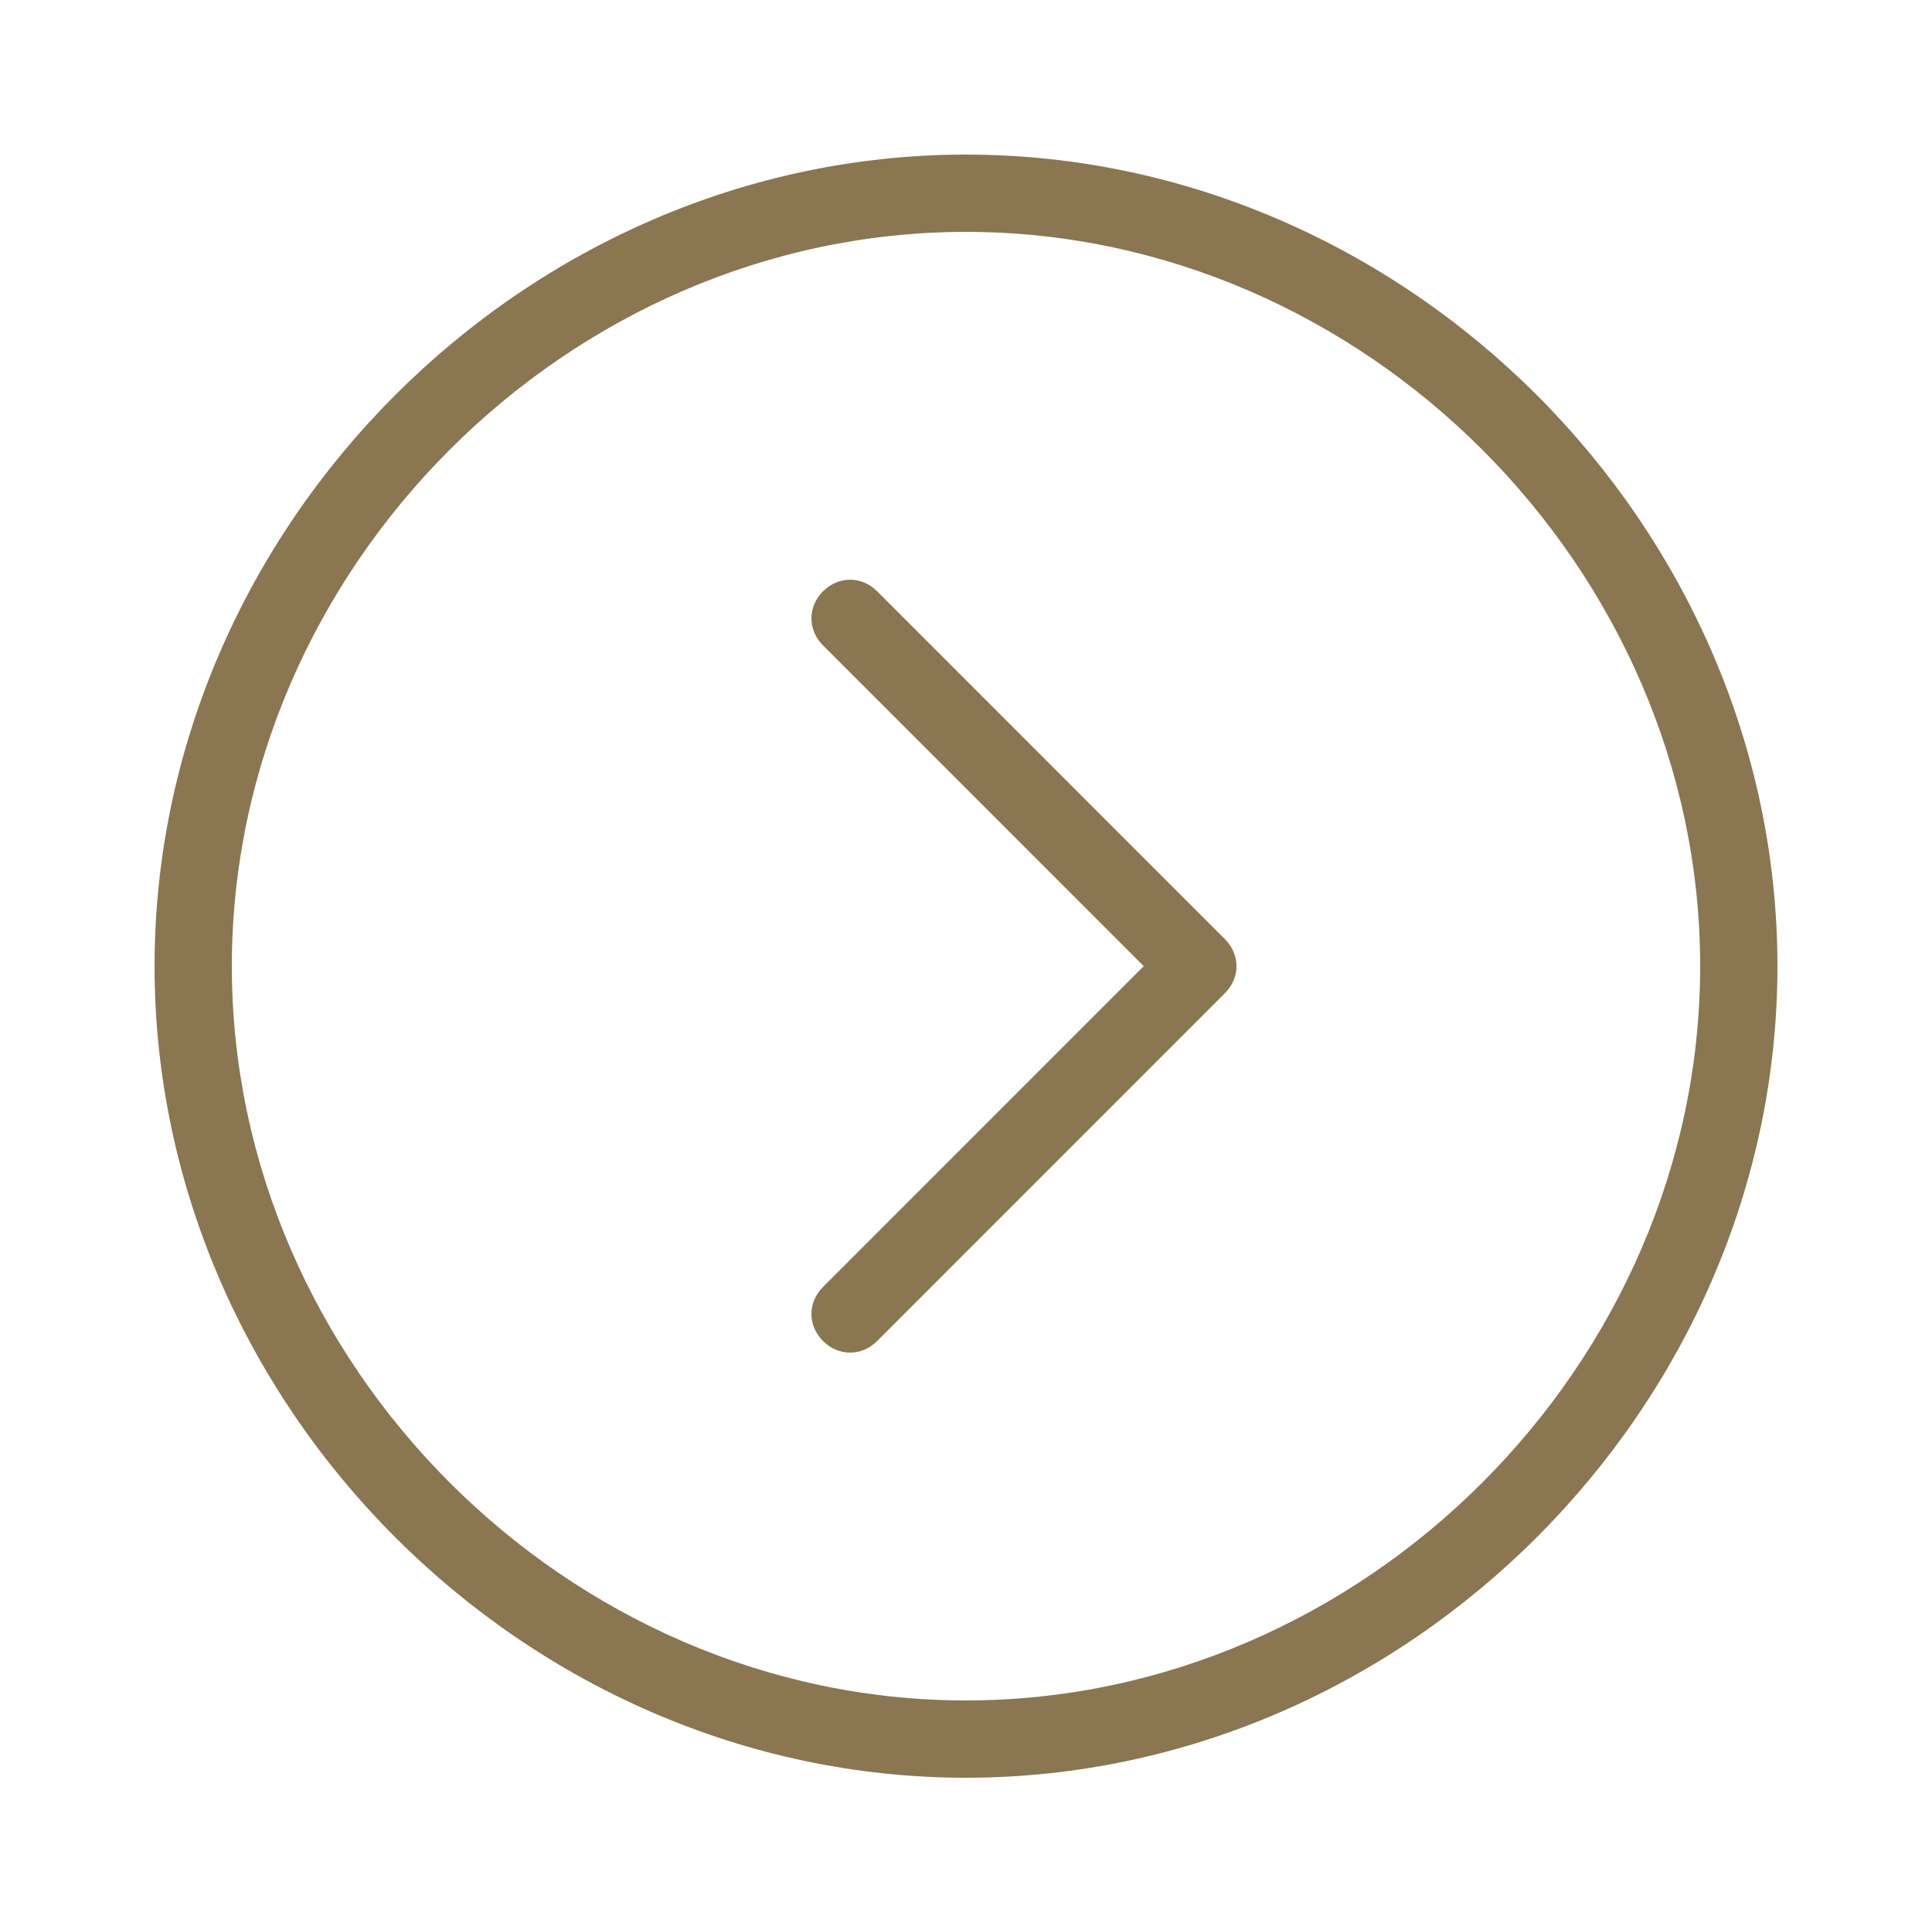
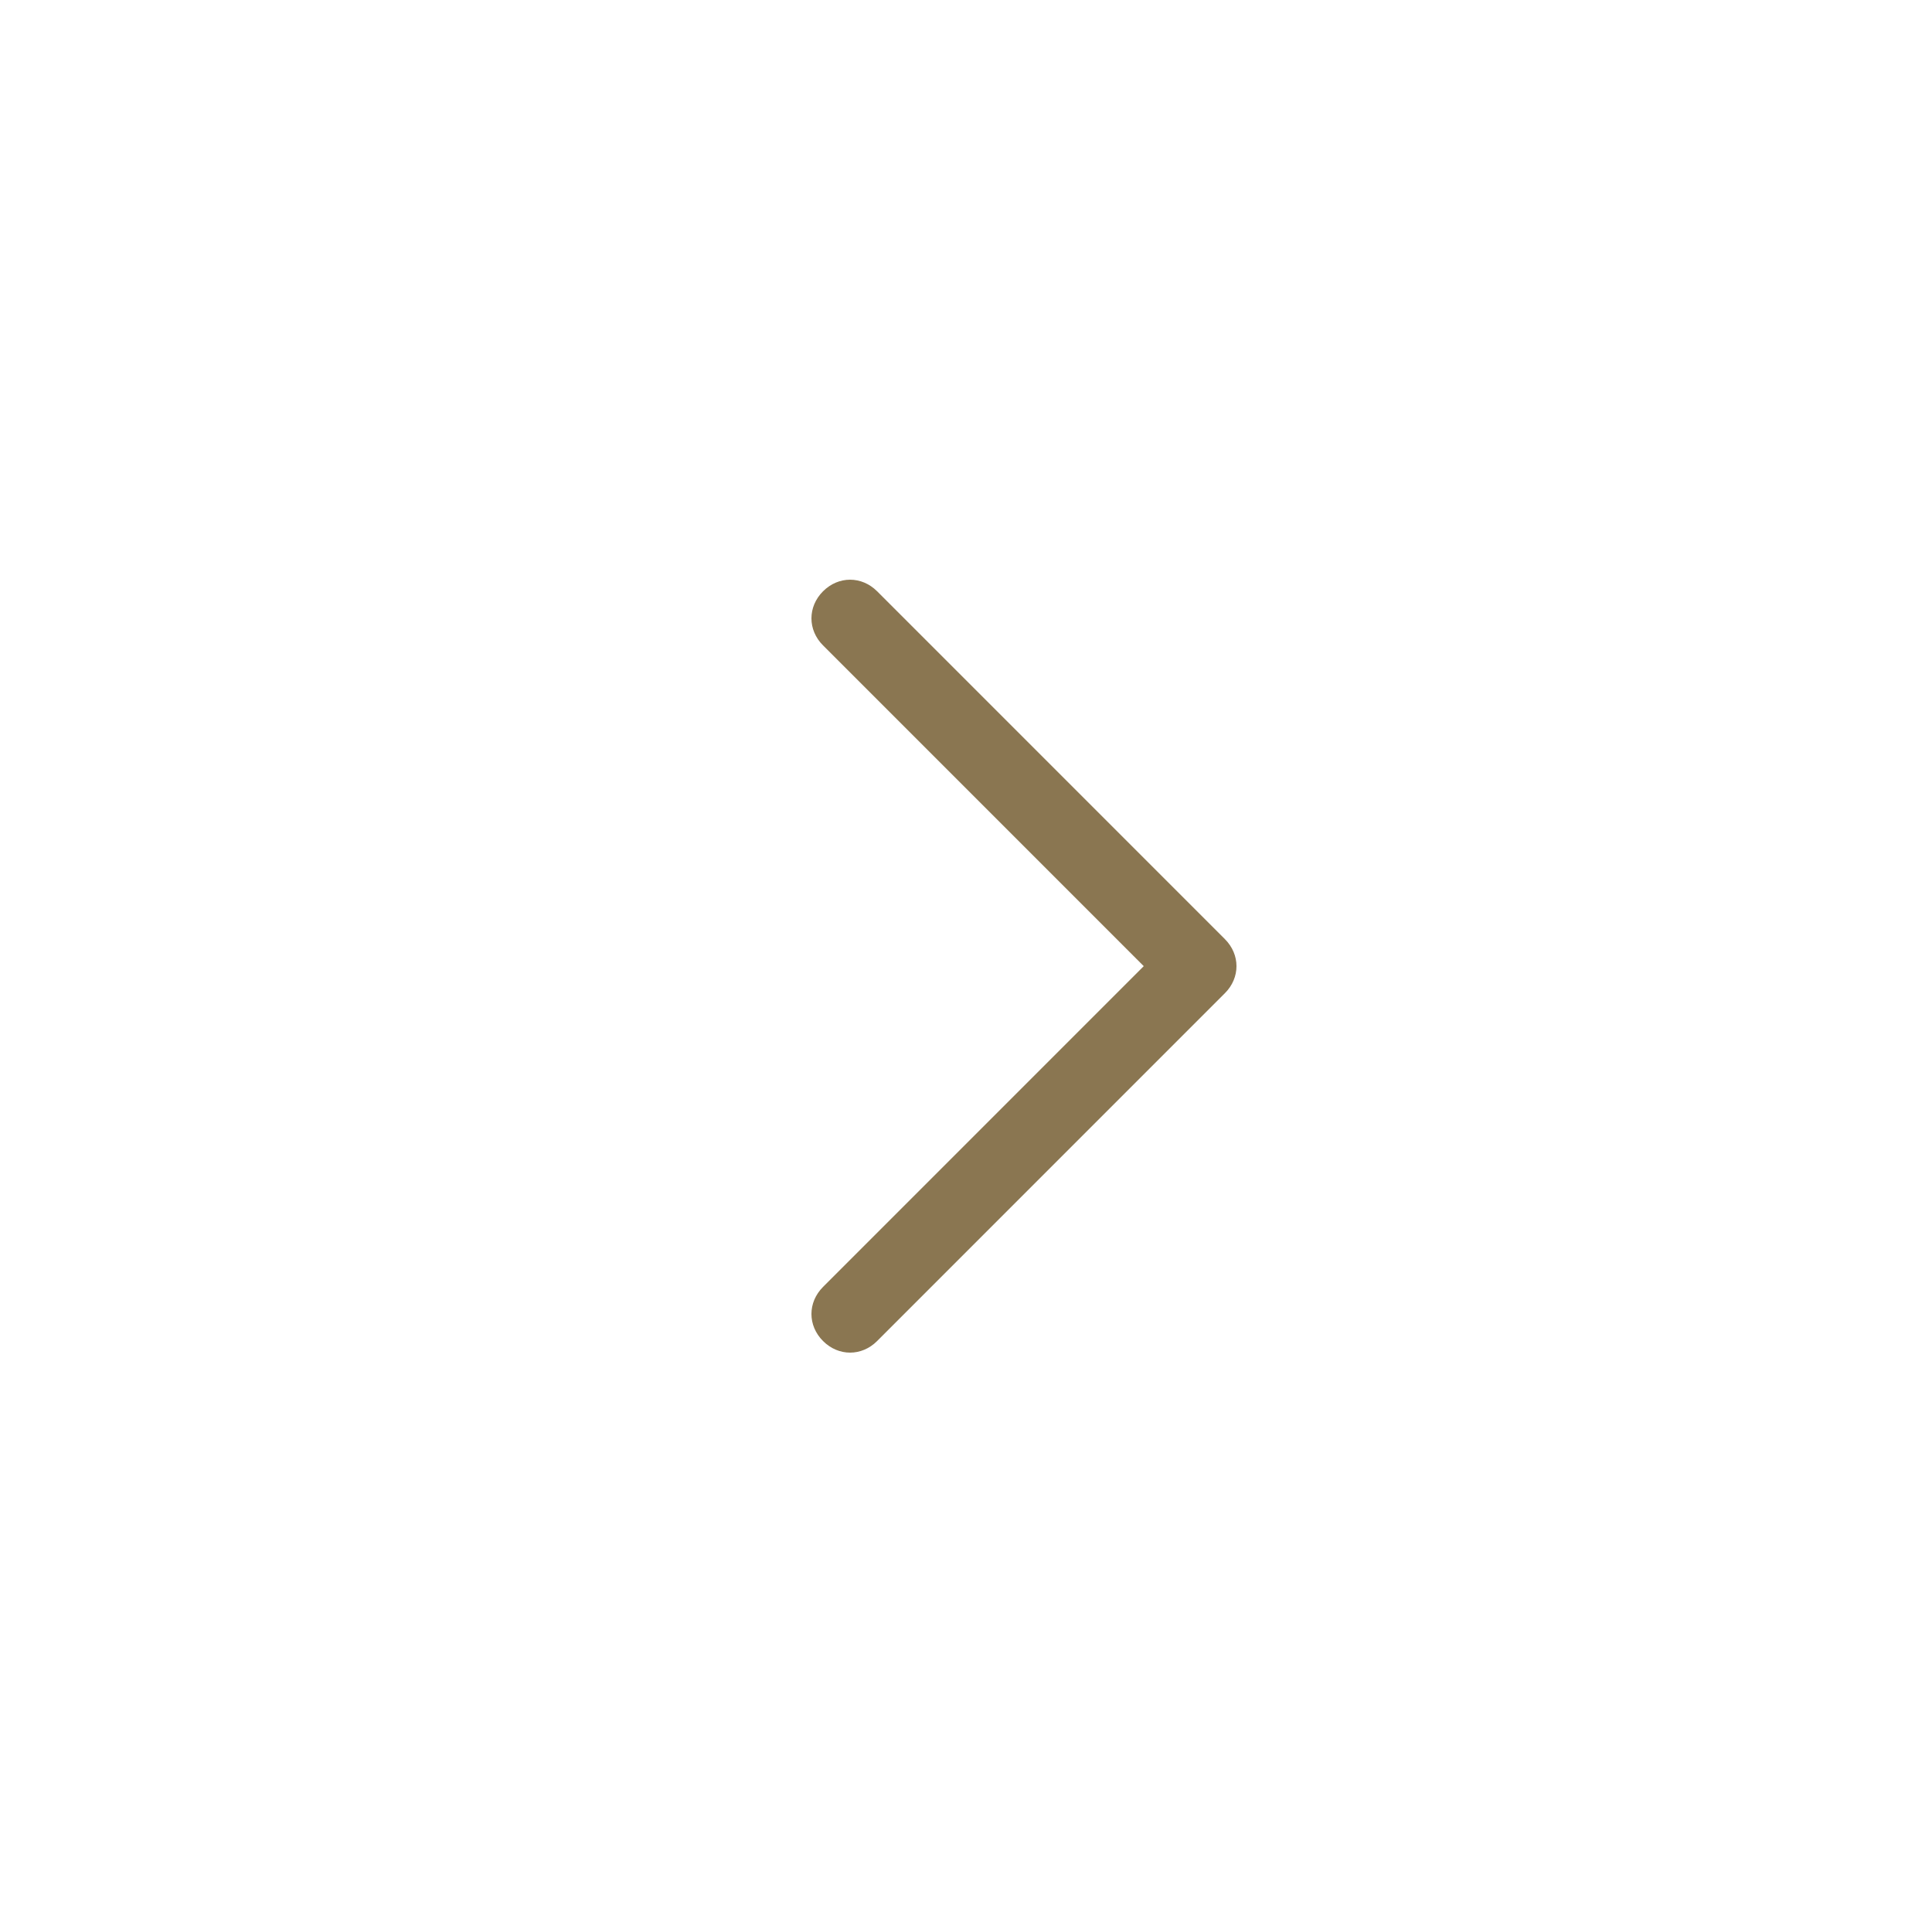
<svg xmlns="http://www.w3.org/2000/svg" version="1.1" id="Capa_1" x="0px" y="0px" viewBox="0 0 100 99" style="enable-background:new 0 0 100 99;" xml:space="preserve">
  <style type="text/css">
	.st0{fill:#8A7651;}
</style>
  <path class="st0" d="M45.4,30.6c-0.8-0.8-2-0.8-2.8,0s-0.8,2,0,2.8L59.2,50L42.6,66.6c-0.8,0.8-0.8,2,0,2.8C43,69.8,43.5,70,44,70  s1-0.2,1.4-0.6l18-18c0.8-0.8,0.8-2,0-2.8L45.4,30.6z" />
-   <path class="st0" d="M50,8C27.2,8,8,27.2,8,50s19.2,42,42,42s42-19.2,42-42S72.8,8,50,8z M50,88c-20.6,0-38-17.4-38-38  s17.4-38,38-38s38,17.4,38,38S70.6,88,50,88z" />
</svg>